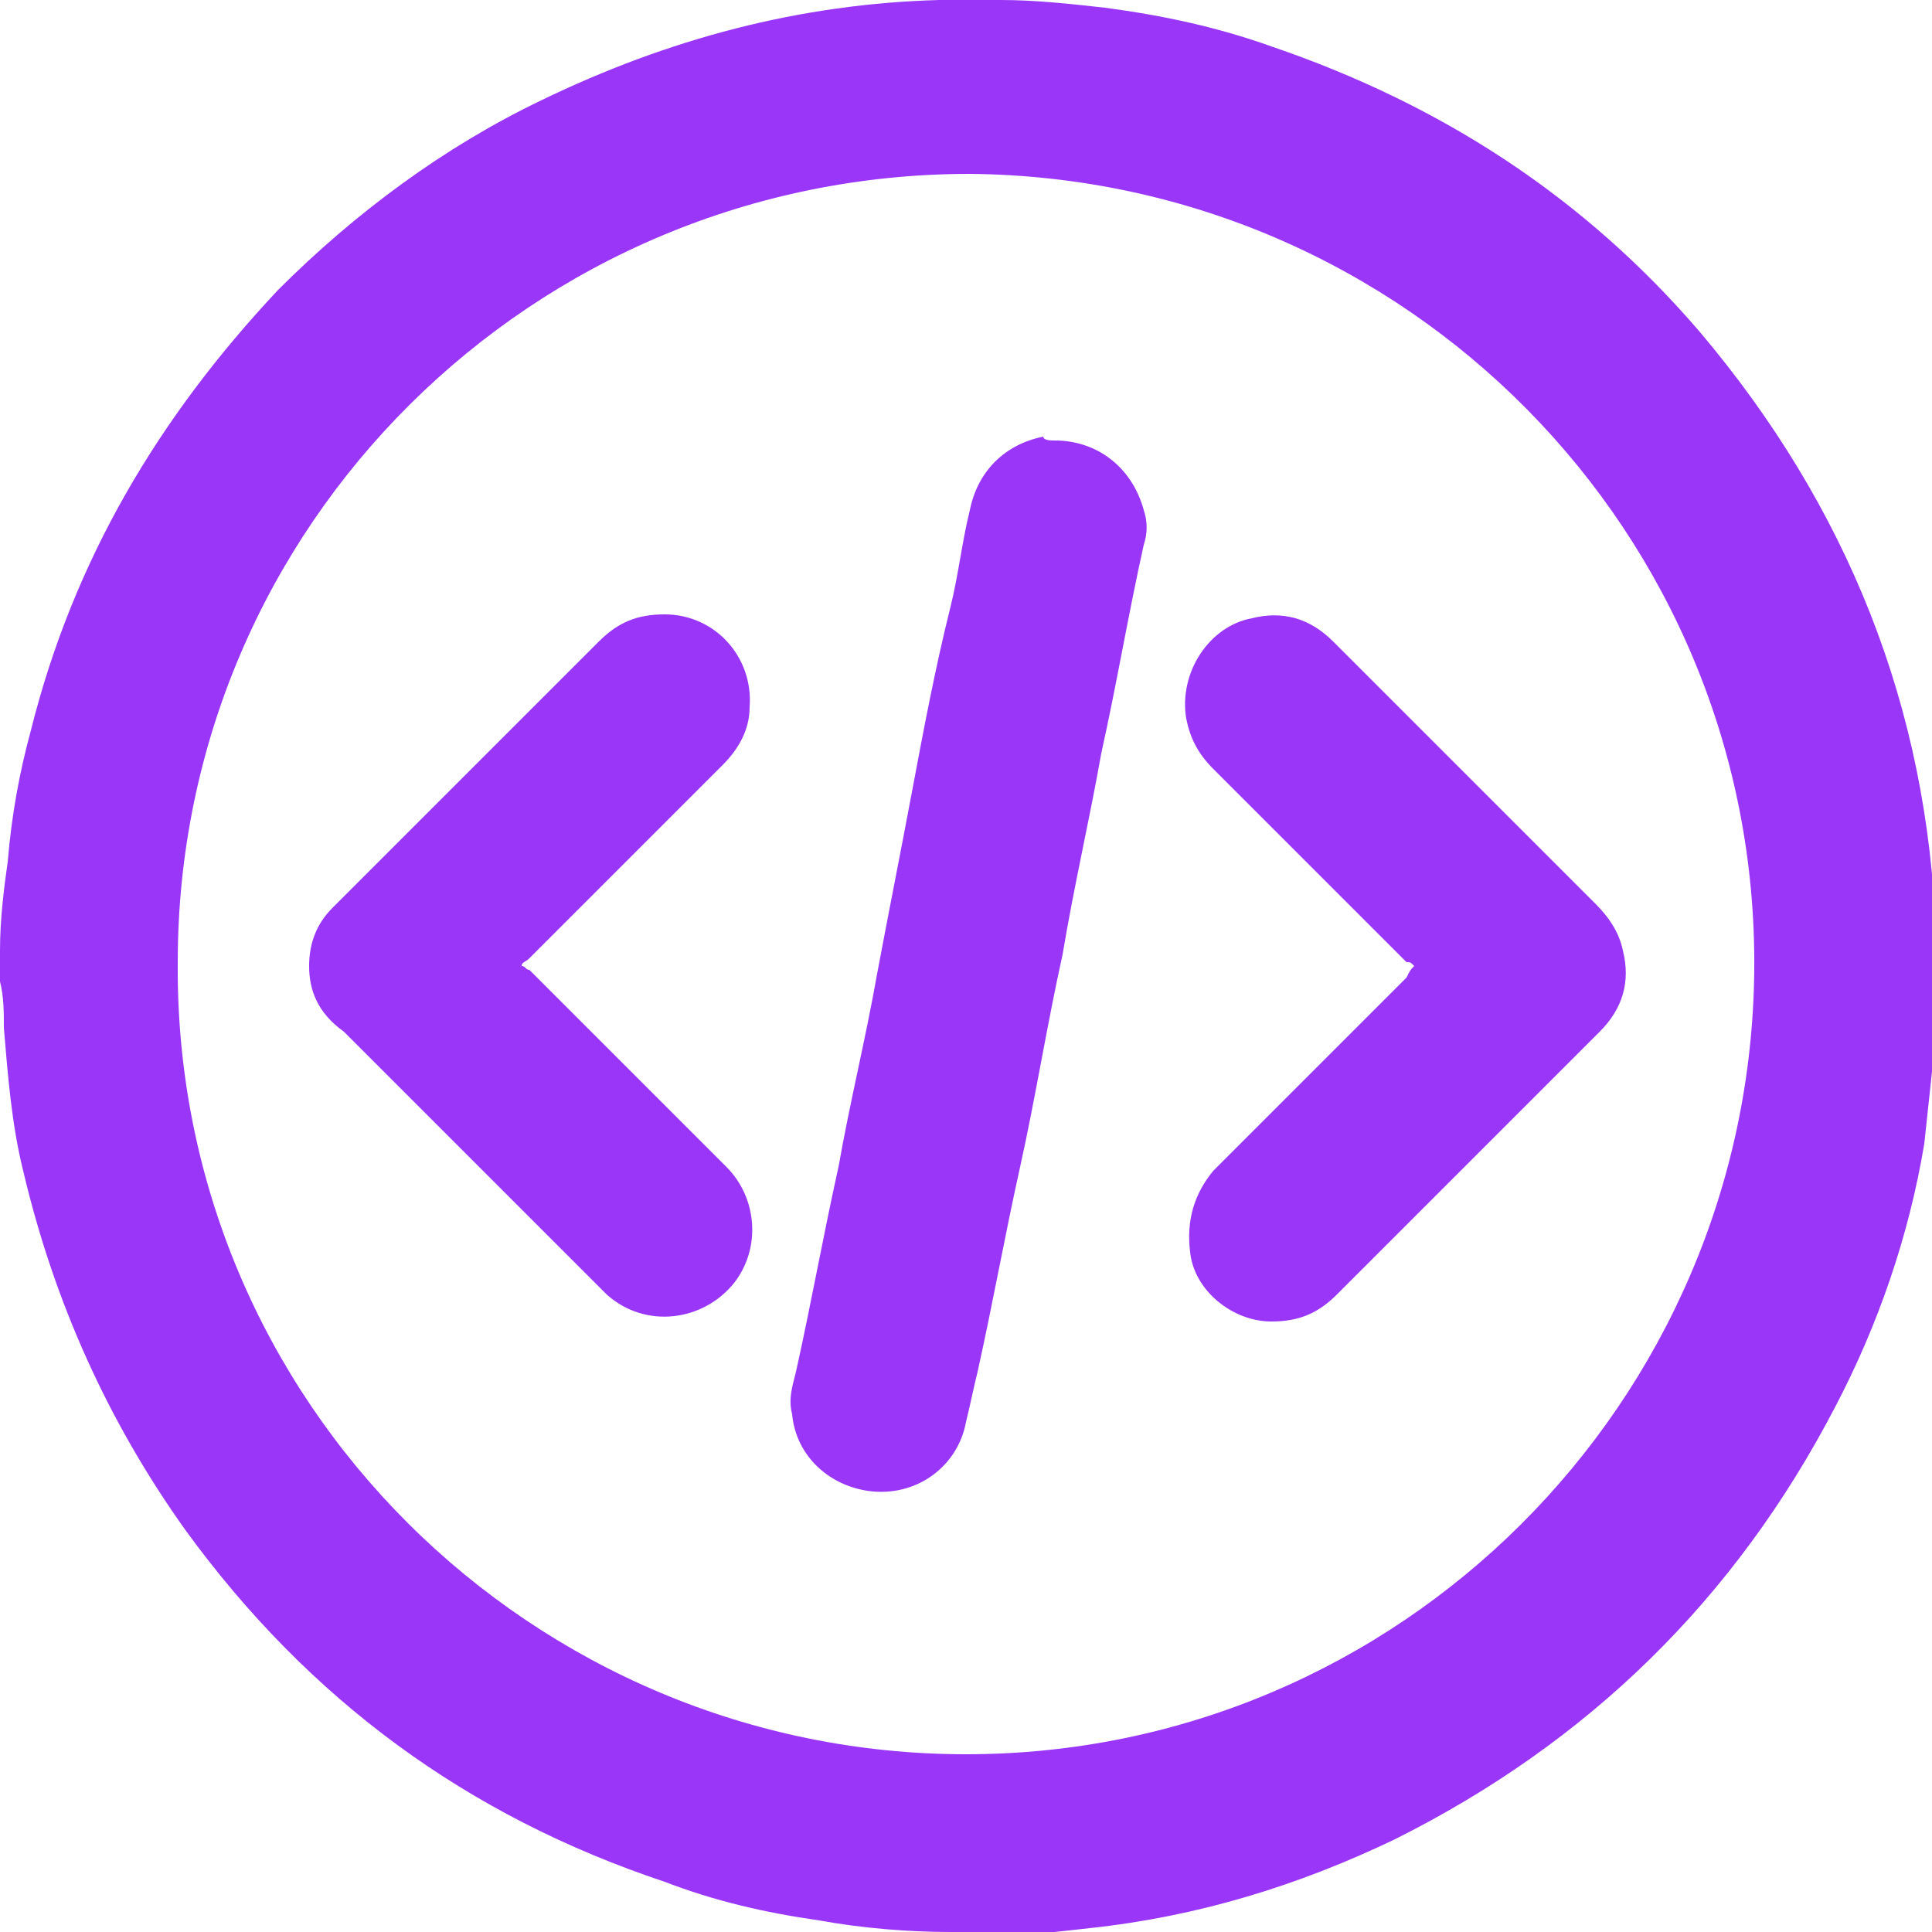
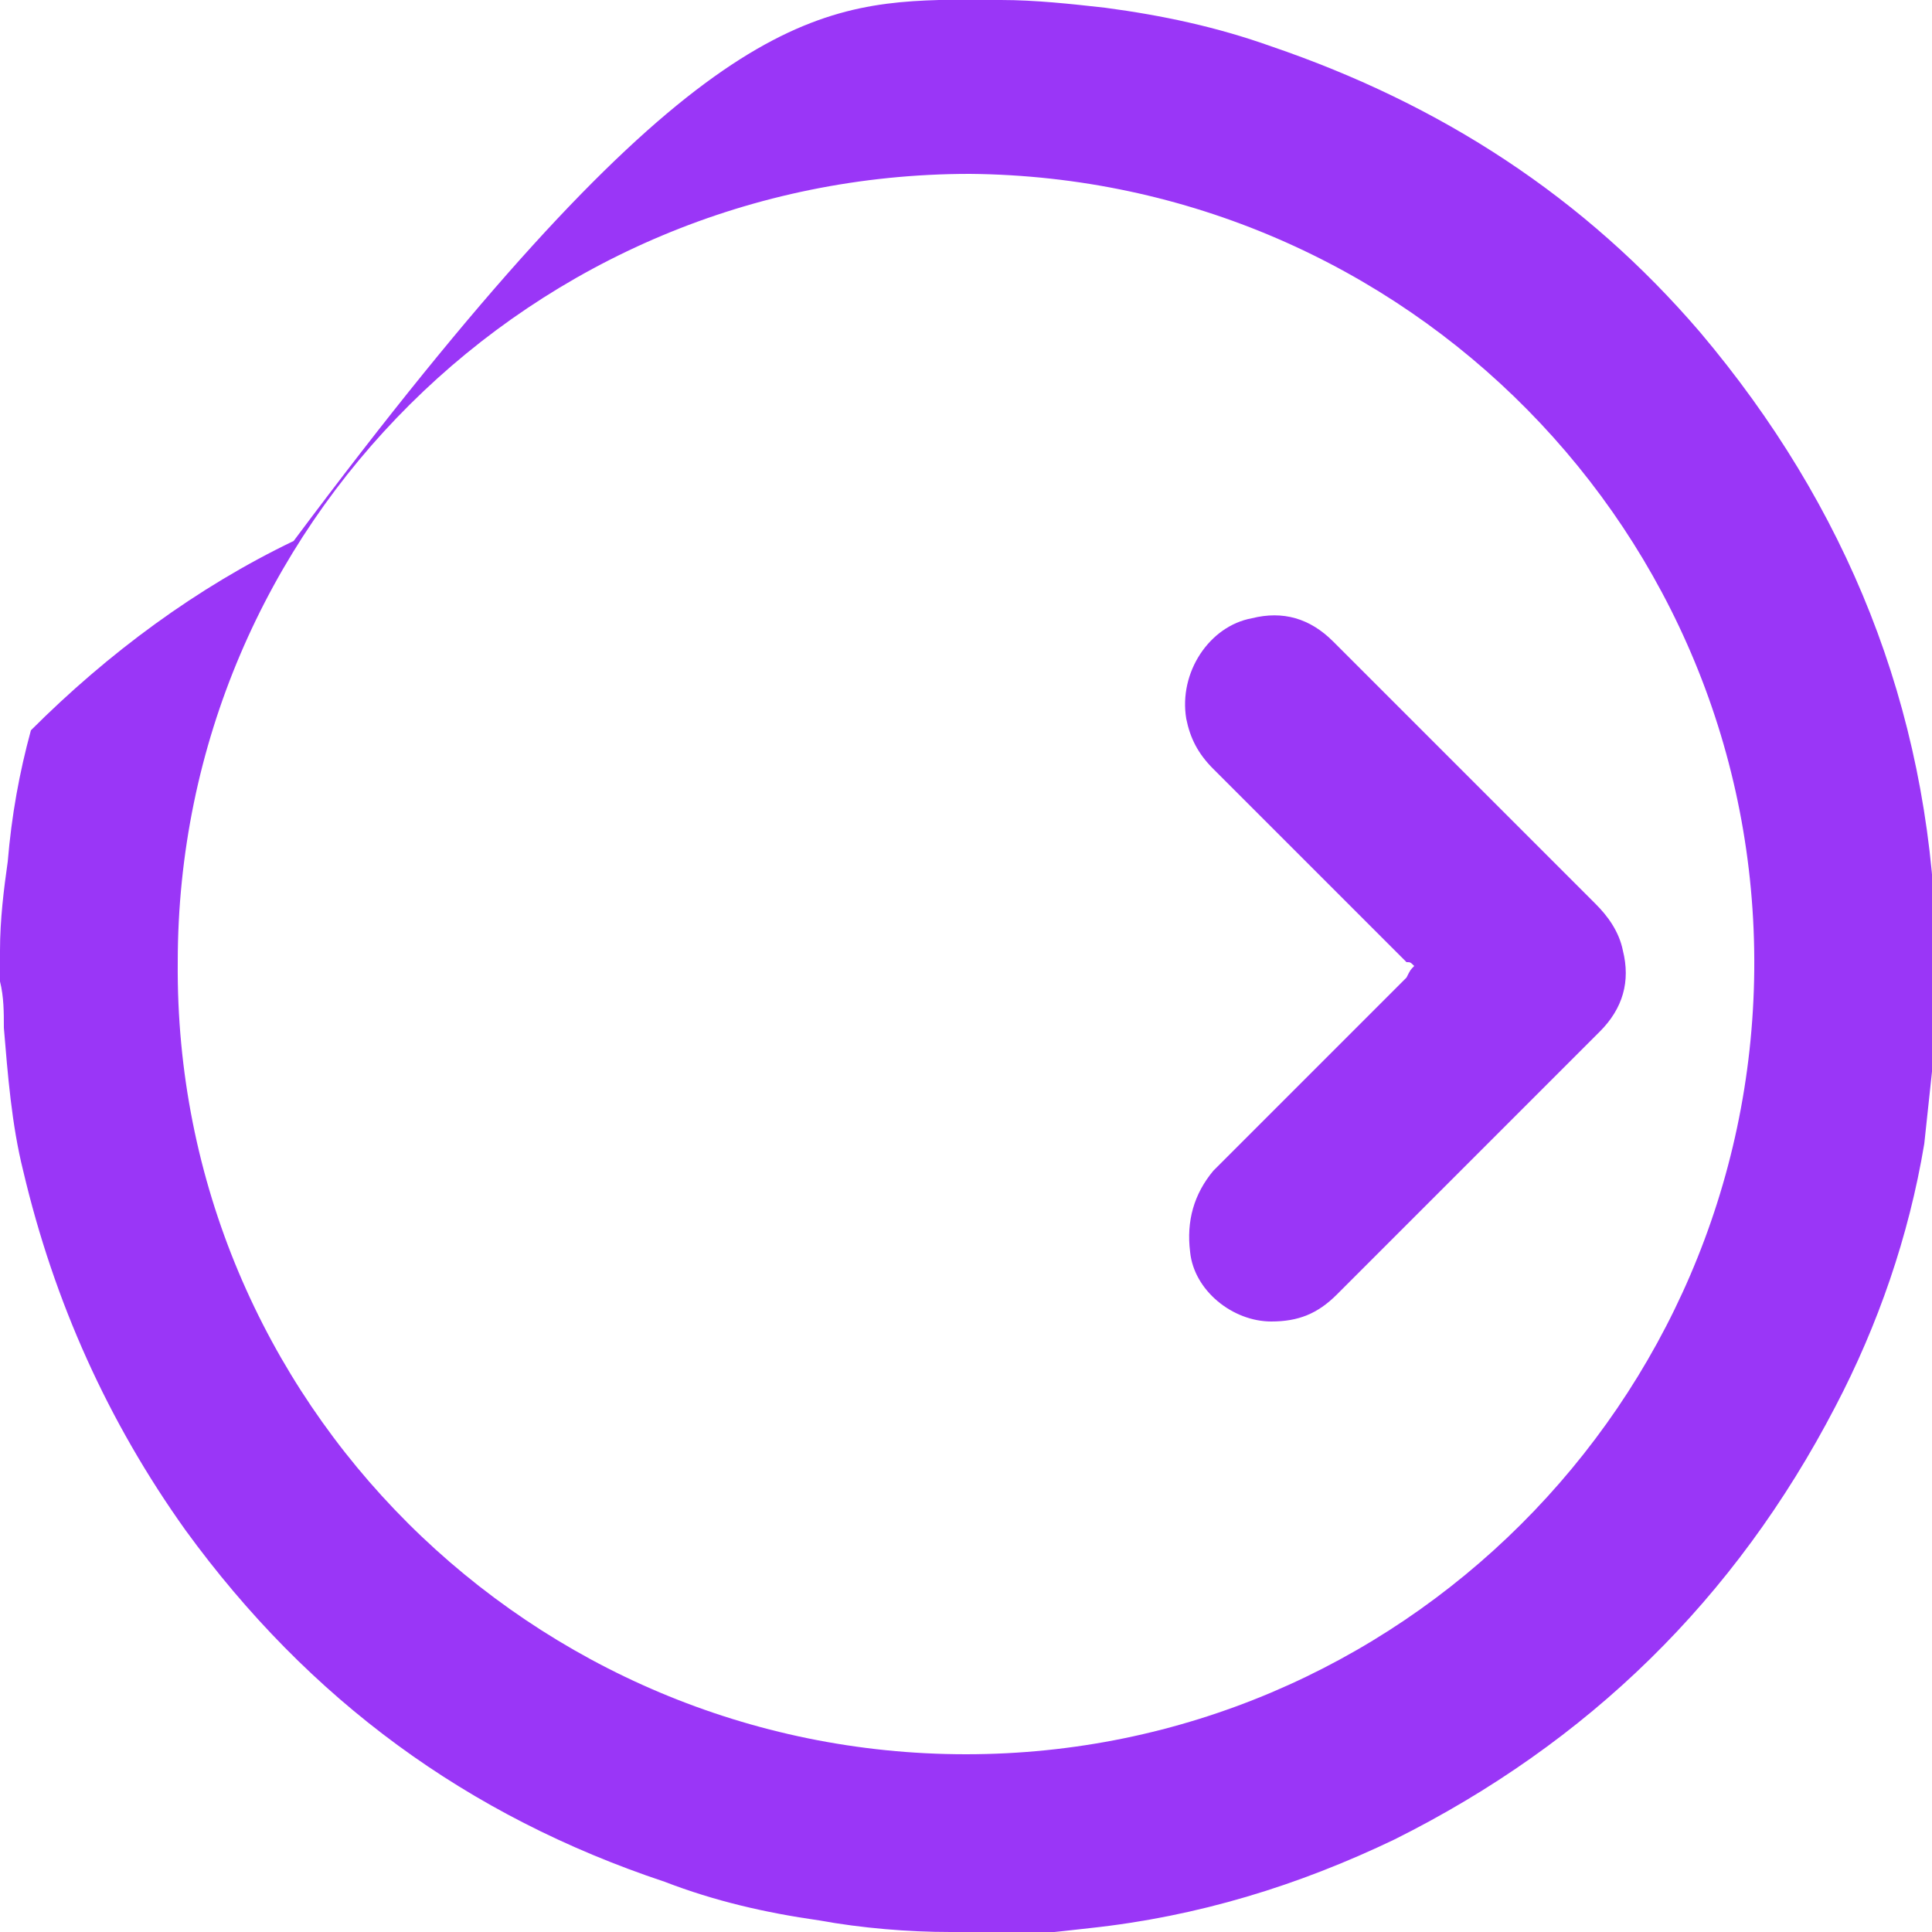
<svg xmlns="http://www.w3.org/2000/svg" version="1.1" id="Layer_1" x="0px" y="0px" viewBox="0 0 50 50" style="enable-background:new 0 0 50 50;" xml:space="preserve">
  <style type="text/css">
	.st0{fill:#9A36F7;}
</style>
  <g>
-     <path class="st0" d="M25.3,50c-0.2,0-0.4,0-0.6,0c0,0-0.1,0-0.1,0c-1.1,0-2.3-0.1-3.4-0.3c-1.4-0.2-2.7-0.5-4-1   C12.1,47,8,44,4.8,39.6c-2-2.8-3.4-5.9-4.2-9.3c-0.3-1.2-0.4-2.5-0.5-3.7c0-0.4,0-0.8-0.1-1.2c0,0,0-0.1,0-0.1c0-0.2,0-0.4,0-0.6   c0,0,0-0.1,0-0.1c0-0.8,0.1-1.6,0.2-2.3c0.1-1.2,0.3-2.3,0.6-3.4c1.1-4.4,3.3-8.1,6.4-11.4c2-2,4.3-3.7,6.8-4.9   C17.3,1,20.7,0.1,24.3,0c0.1,0,0.1,0,0.2,0c0.4,0,0.8,0,1.2,0c0.1,0,0.1,0,0.2,0c0.9,0,1.8,0.1,2.7,0.2c1.5,0.2,2.9,0.5,4.3,1   c4.4,1.5,8.1,3.9,11.1,7.4c3.8,4.5,5.9,9.7,6.1,15.6c0,0.1,0,0.1,0,0.2c0,0.4,0,0.8,0,1.2c0,0.1,0,0.1,0,0.2c0,0.3,0,0.7,0,1   c-0.1,0.9-0.2,1.9-0.3,2.8c-0.4,2.4-1.2,4.7-2.3,6.8c-2.6,5-6.4,8.7-11.4,11.2c-2.5,1.2-5.1,2-7.9,2.3c-0.9,0.1-1.7,0.2-2.6,0.2   C25.4,50,25.4,50,25.3,50z M25,45.4c11.2,0,20.3-9.1,20.4-20.3c0.1-11.3-9-20.5-20.3-20.6C13.8,4.5,4.6,13.6,4.6,24.9   C4.5,36.3,13.8,45.4,25,45.4z" />
-     <path class="st0" d="M27.3,11.4c1.1,0,2,0.7,2.3,1.8c0.1,0.3,0.1,0.6,0,0.9c-0.4,1.8-0.7,3.6-1.1,5.4c-0.3,1.7-0.7,3.4-1,5.2   c-0.4,1.8-0.7,3.7-1.1,5.5c-0.4,1.8-0.7,3.5-1.1,5.3c-0.1,0.4-0.2,0.9-0.3,1.3c-0.2,1.1-1.2,1.9-2.4,1.8c-1.1-0.1-2-0.9-2.1-2   c-0.1-0.4,0-0.7,0.1-1.1c0.4-1.8,0.7-3.5,1.1-5.3c0.3-1.7,0.7-3.3,1-5c0.3-1.6,0.6-3.1,0.9-4.7c0.3-1.6,0.6-3.2,1-4.8   c0.2-0.8,0.3-1.7,0.5-2.5c0.2-1,0.9-1.7,1.9-1.9C27,11.4,27.2,11.4,27.3,11.4z" />
-     <path class="st0" d="M13.5,25c0.1,0,0.1,0.1,0.2,0.1c1.7,1.7,3.4,3.4,5.1,5.1c0.8,0.8,0.9,2.1,0.2,3c-0.8,1-2.3,1.2-3.3,0.3   c0,0-0.1-0.1-0.1-0.1c-2.2-2.2-4.5-4.5-6.7-6.7C8.2,26.2,8,25.6,8,25c0-0.6,0.2-1.1,0.6-1.5c0.1-0.1,0.2-0.2,0.4-0.4   c2.2-2.2,4.3-4.3,6.5-6.5c0.5-0.5,1-0.7,1.7-0.7c1.3,0,2.3,1.1,2.2,2.4c0,0.6-0.3,1.1-0.7,1.5c-1.7,1.7-3.4,3.4-5,5   C13.6,24.9,13.5,24.9,13.5,25z" />
+     <path class="st0" d="M25.3,50c-0.2,0-0.4,0-0.6,0c0,0-0.1,0-0.1,0c-1.1,0-2.3-0.1-3.4-0.3c-1.4-0.2-2.7-0.5-4-1   C12.1,47,8,44,4.8,39.6c-2-2.8-3.4-5.9-4.2-9.3c-0.3-1.2-0.4-2.5-0.5-3.7c0-0.4,0-0.8-0.1-1.2c0,0,0-0.1,0-0.1c0-0.2,0-0.4,0-0.6   c0,0,0-0.1,0-0.1c0-0.8,0.1-1.6,0.2-2.3c0.1-1.2,0.3-2.3,0.6-3.4c2-2,4.3-3.7,6.8-4.9   C17.3,1,20.7,0.1,24.3,0c0.1,0,0.1,0,0.2,0c0.4,0,0.8,0,1.2,0c0.1,0,0.1,0,0.2,0c0.9,0,1.8,0.1,2.7,0.2c1.5,0.2,2.9,0.5,4.3,1   c4.4,1.5,8.1,3.9,11.1,7.4c3.8,4.5,5.9,9.7,6.1,15.6c0,0.1,0,0.1,0,0.2c0,0.4,0,0.8,0,1.2c0,0.1,0,0.1,0,0.2c0,0.3,0,0.7,0,1   c-0.1,0.9-0.2,1.9-0.3,2.8c-0.4,2.4-1.2,4.7-2.3,6.8c-2.6,5-6.4,8.7-11.4,11.2c-2.5,1.2-5.1,2-7.9,2.3c-0.9,0.1-1.7,0.2-2.6,0.2   C25.4,50,25.4,50,25.3,50z M25,45.4c11.2,0,20.3-9.1,20.4-20.3c0.1-11.3-9-20.5-20.3-20.6C13.8,4.5,4.6,13.6,4.6,24.9   C4.5,36.3,13.8,45.4,25,45.4z" />
    <path class="st0" d="M36.6,25c-0.1-0.1-0.1-0.1-0.2-0.1c-1.7-1.7-3.3-3.3-5-5c-0.4-0.4-0.6-0.8-0.7-1.3c-0.2-1.2,0.6-2.4,1.7-2.6   c0.8-0.2,1.5,0,2.1,0.6c0,0,0.1,0.1,0.1,0.1c2.2,2.2,4.5,4.5,6.7,6.7c0.3,0.3,0.6,0.7,0.7,1.2c0.2,0.8,0,1.5-0.6,2.1   c0,0-0.1,0.1-0.1,0.1c-2.2,2.2-4.5,4.5-6.7,6.7c-0.5,0.5-1,0.7-1.7,0.7c-1,0-2-0.8-2.1-1.8c-0.1-0.8,0.1-1.5,0.6-2.1   c1.7-1.7,3.4-3.4,5-5C36.5,25.1,36.5,25.1,36.6,25z" />
  </g>
</svg>